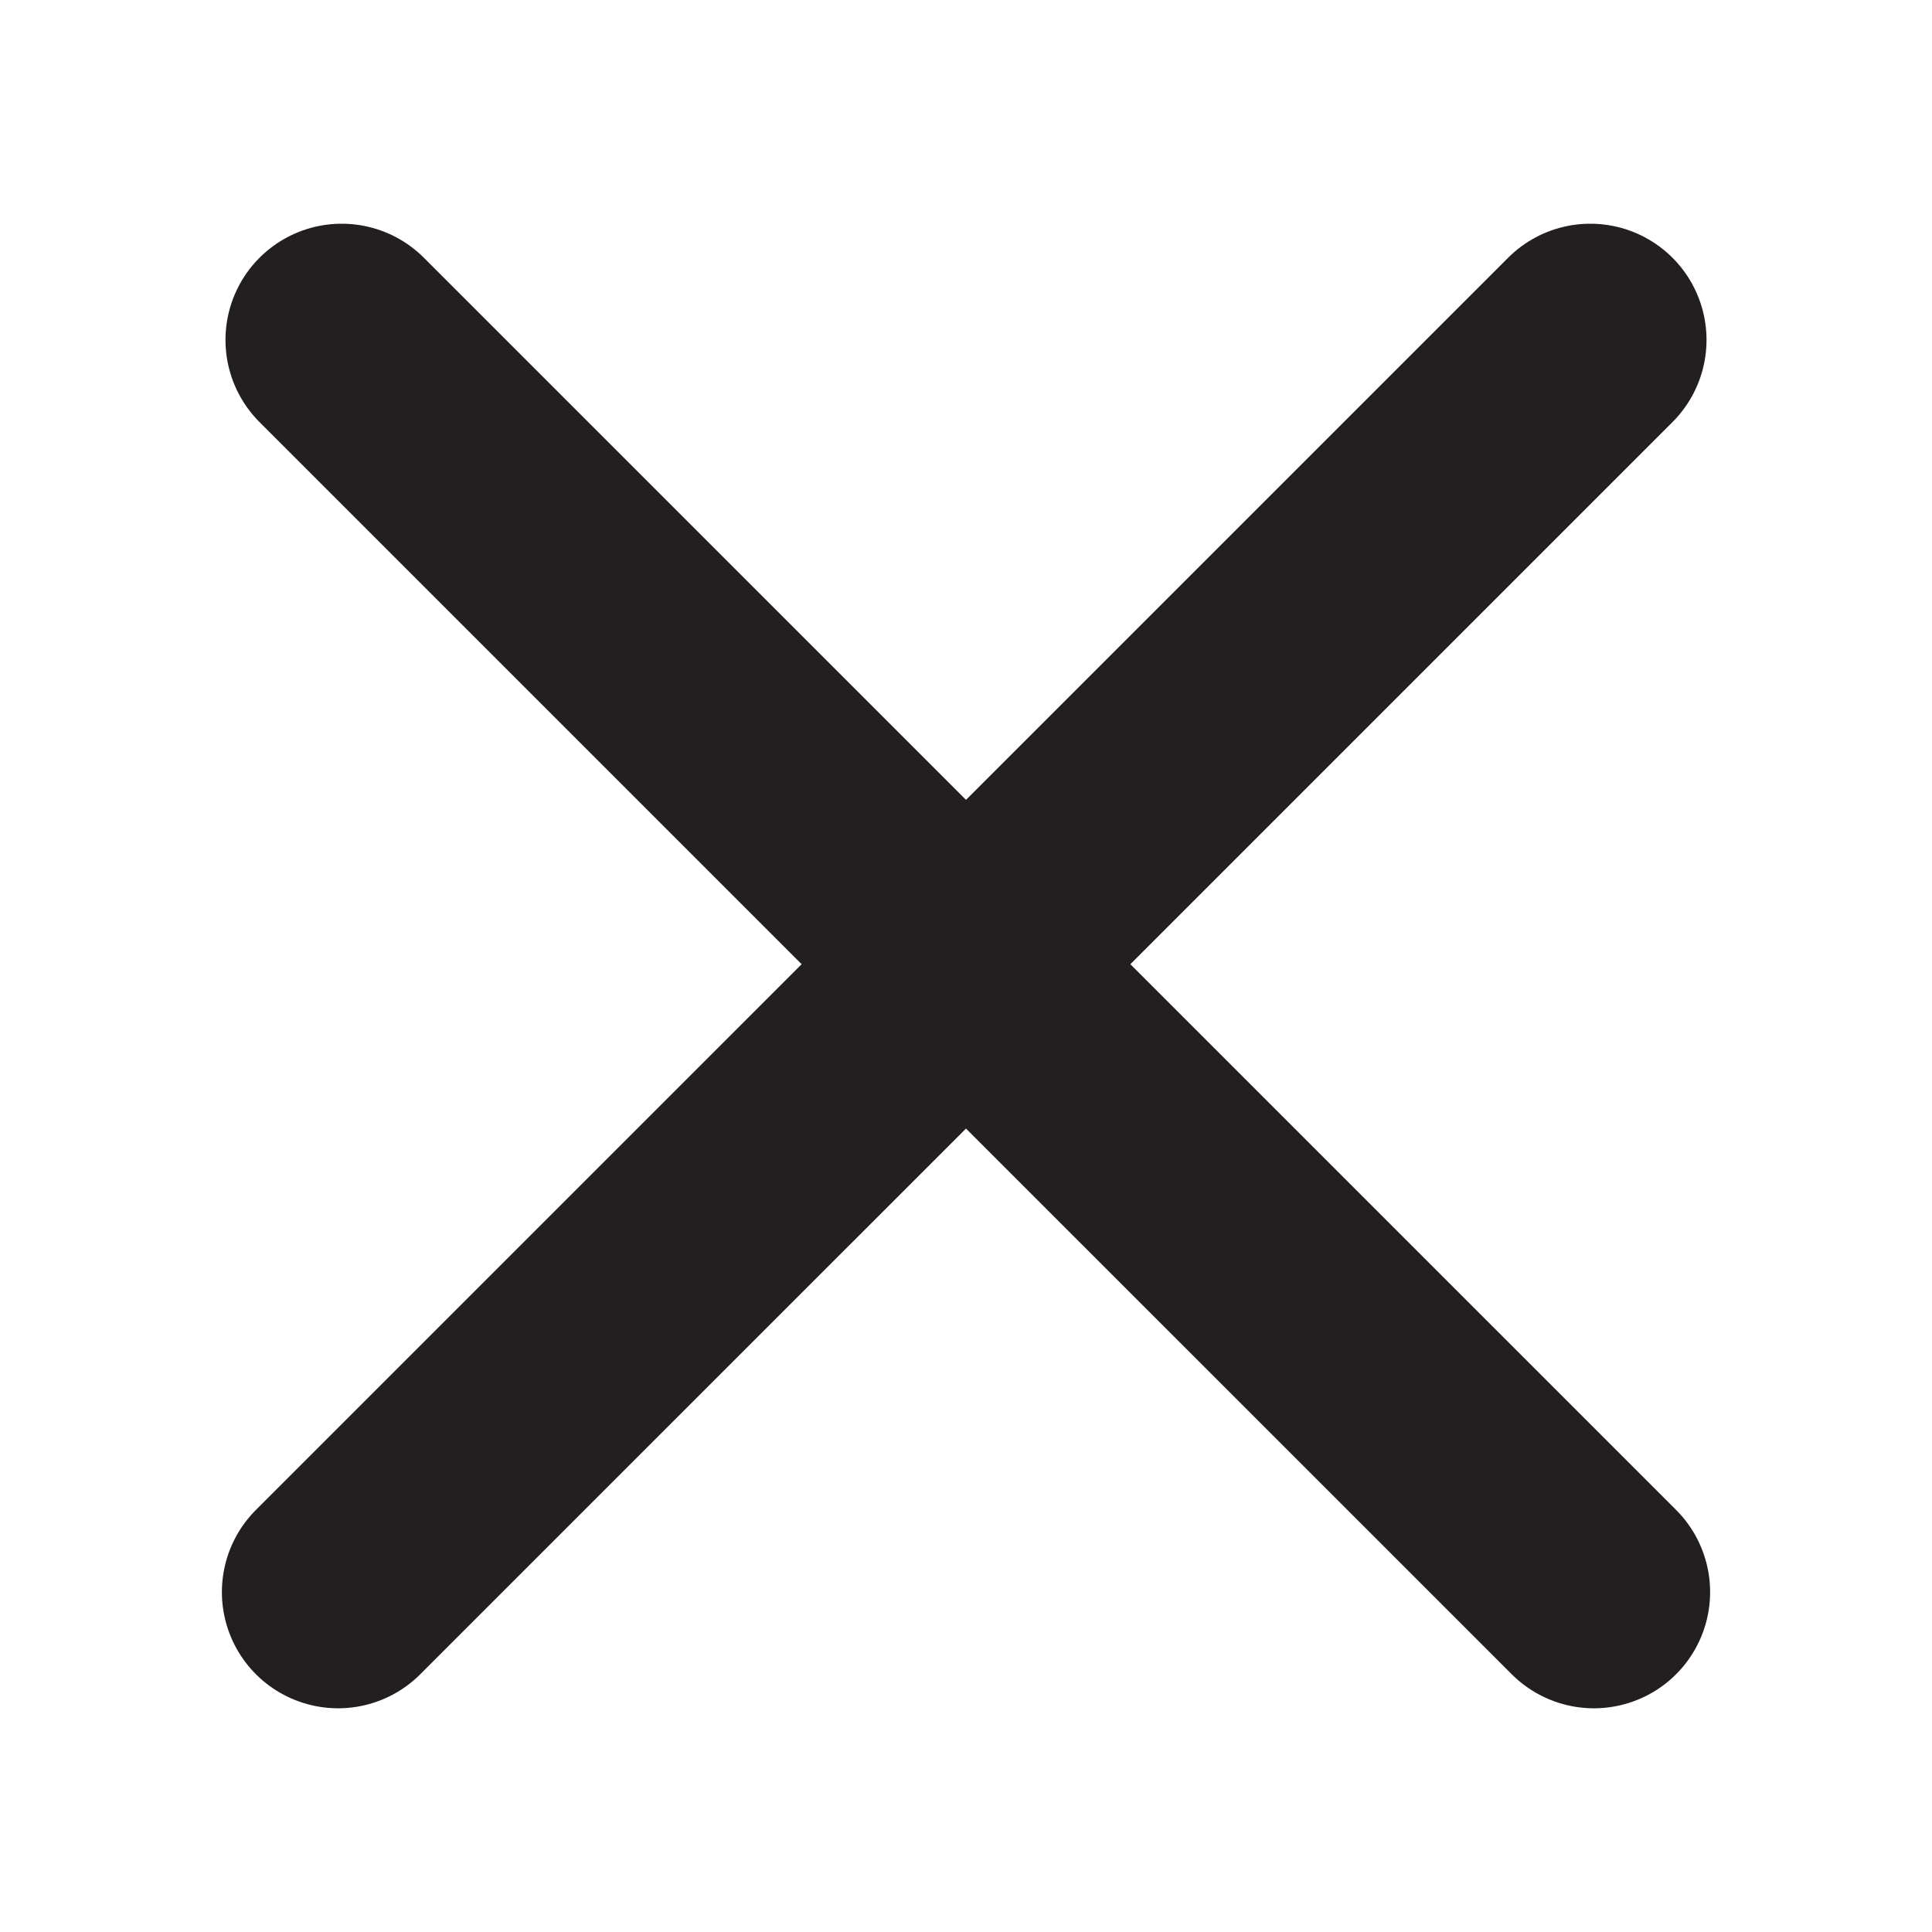
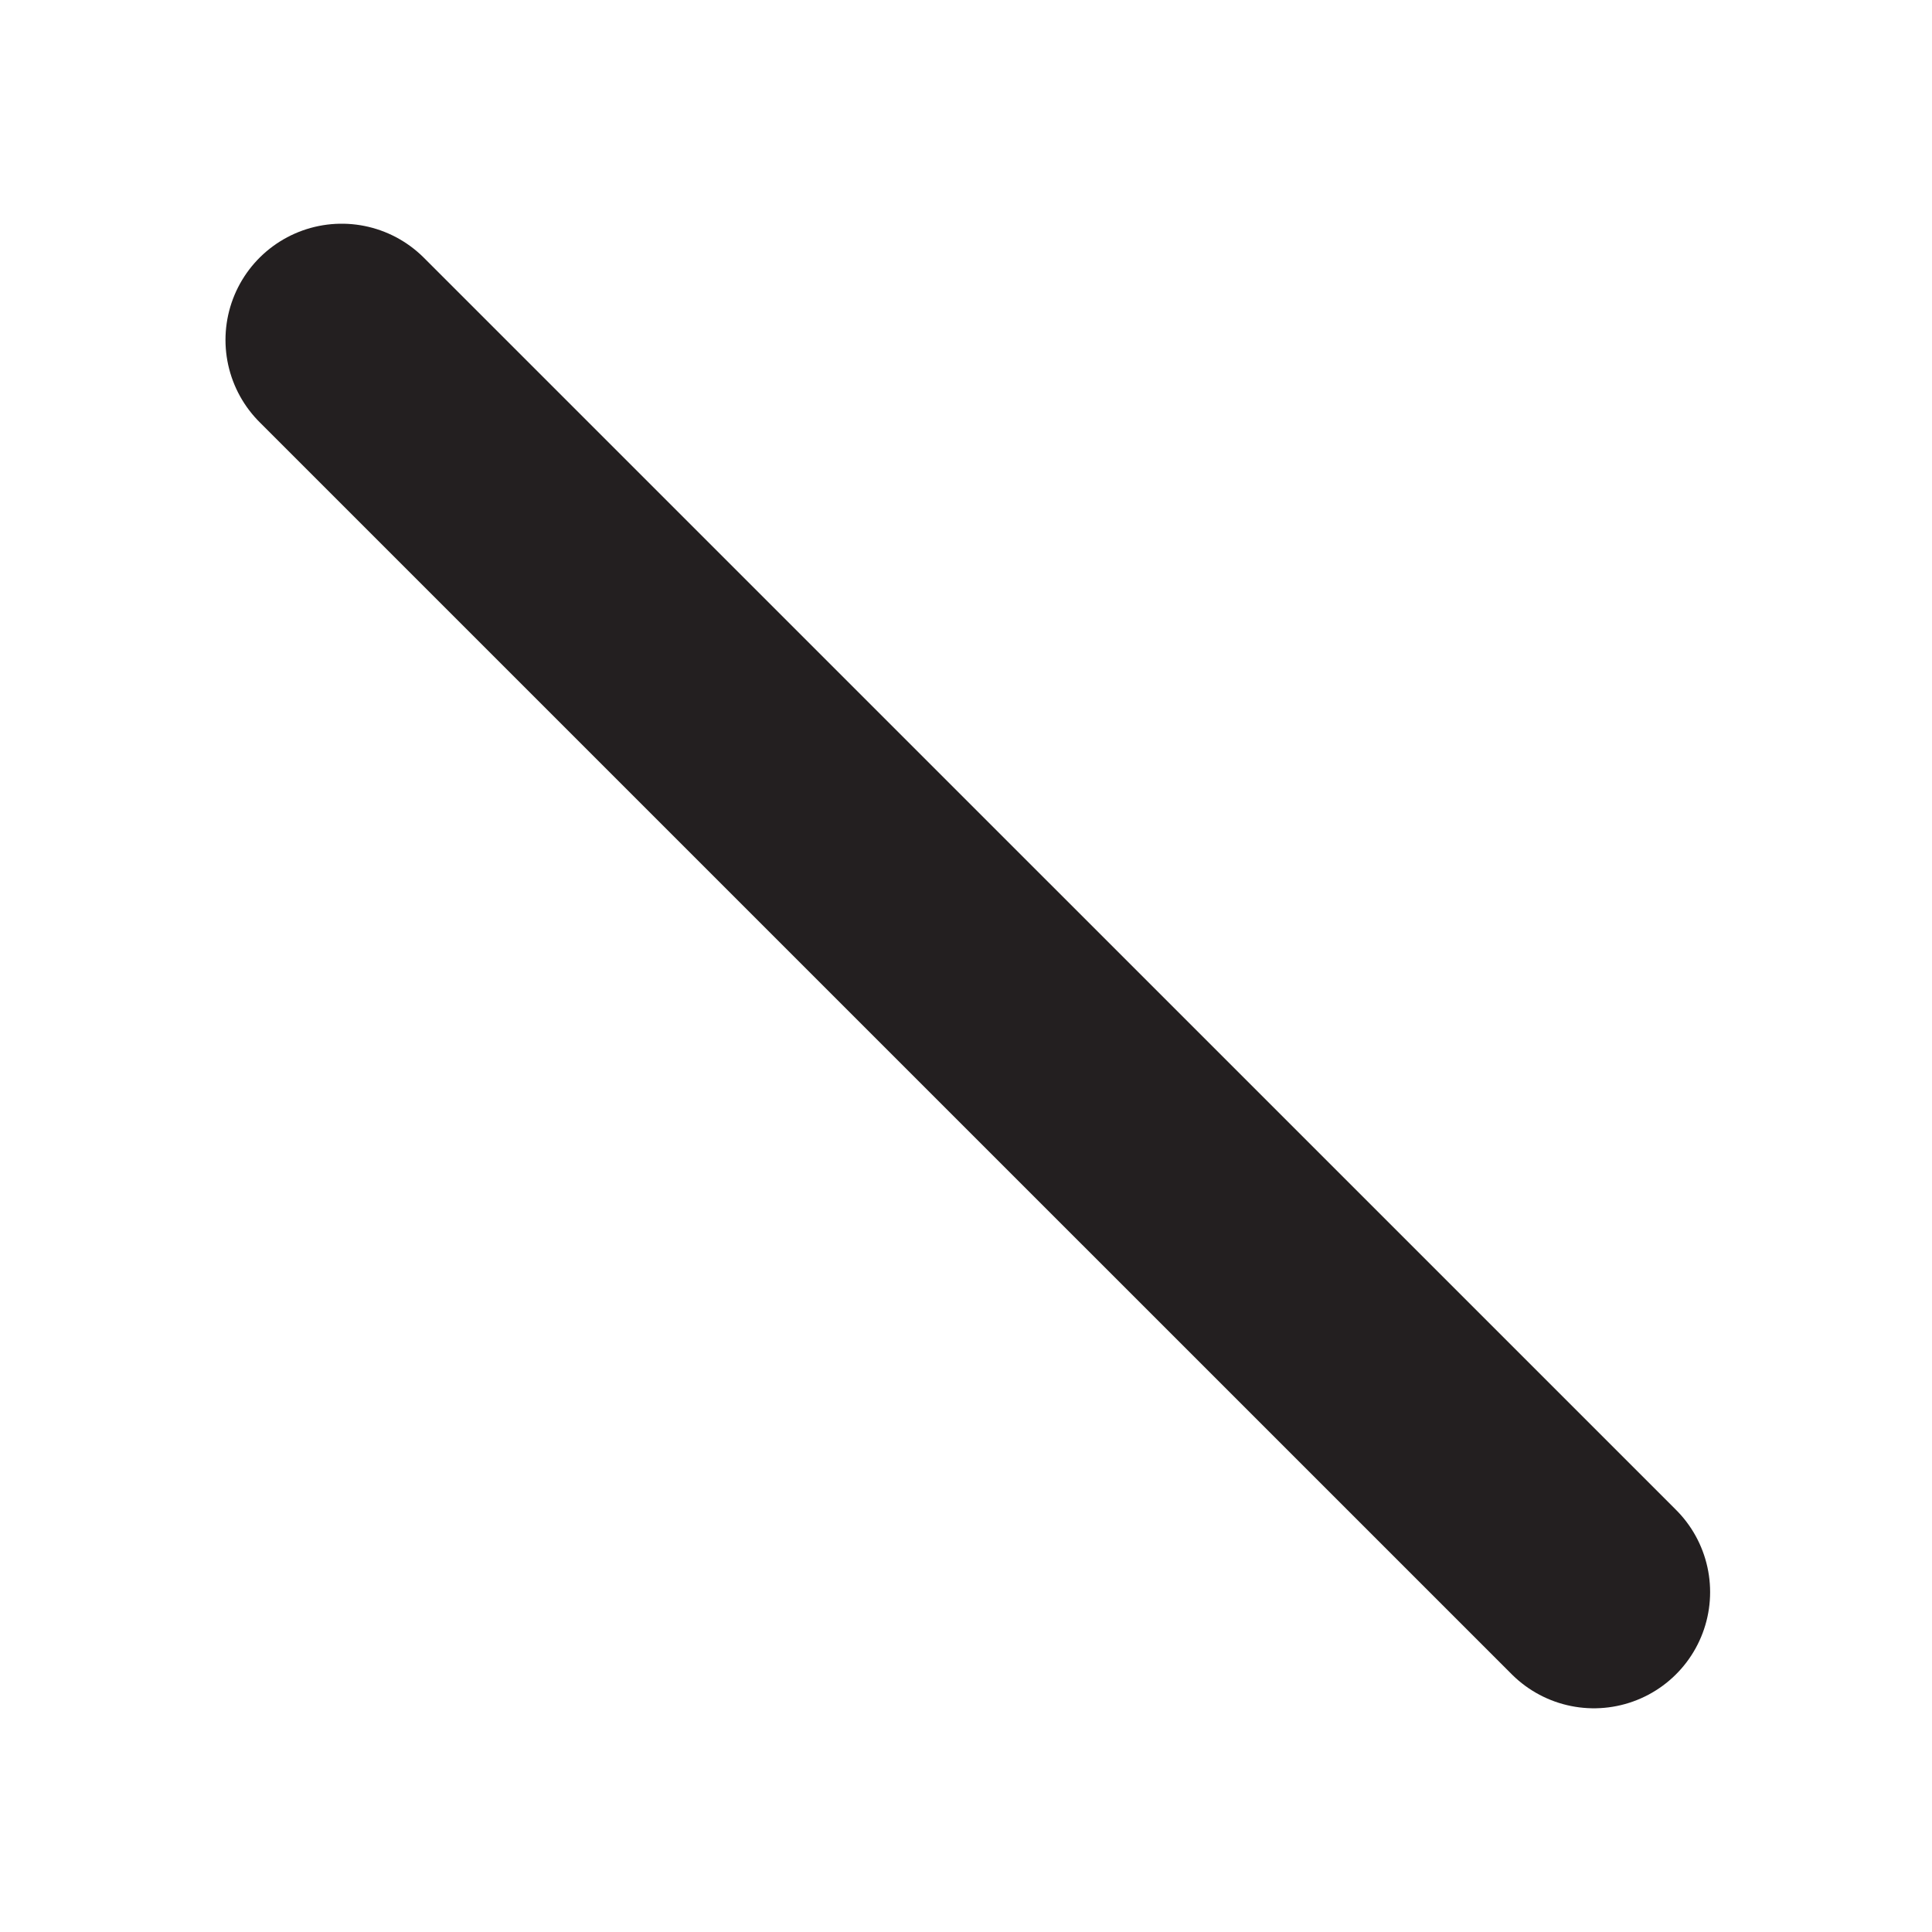
<svg xmlns="http://www.w3.org/2000/svg" version="1.1" id="Layer_1" x="0px" y="0px" viewBox="-89 46 72 72" enable-background="new -89 46 72 72" xml:space="preserve">
-   <line fill="none" stroke="#231F20" stroke-width="8.662" stroke-linecap="round" stroke-miterlimit="10" x1="-29.734" y1="58.668" x2="-76.4" y2="105.332" />
  <line fill="none" stroke="#231F20" stroke-width="8.662" stroke-linecap="round" stroke-miterlimit="10" x1="-76.266" y1="58.668" x2="-29.6" y2="105.332" />
</svg>